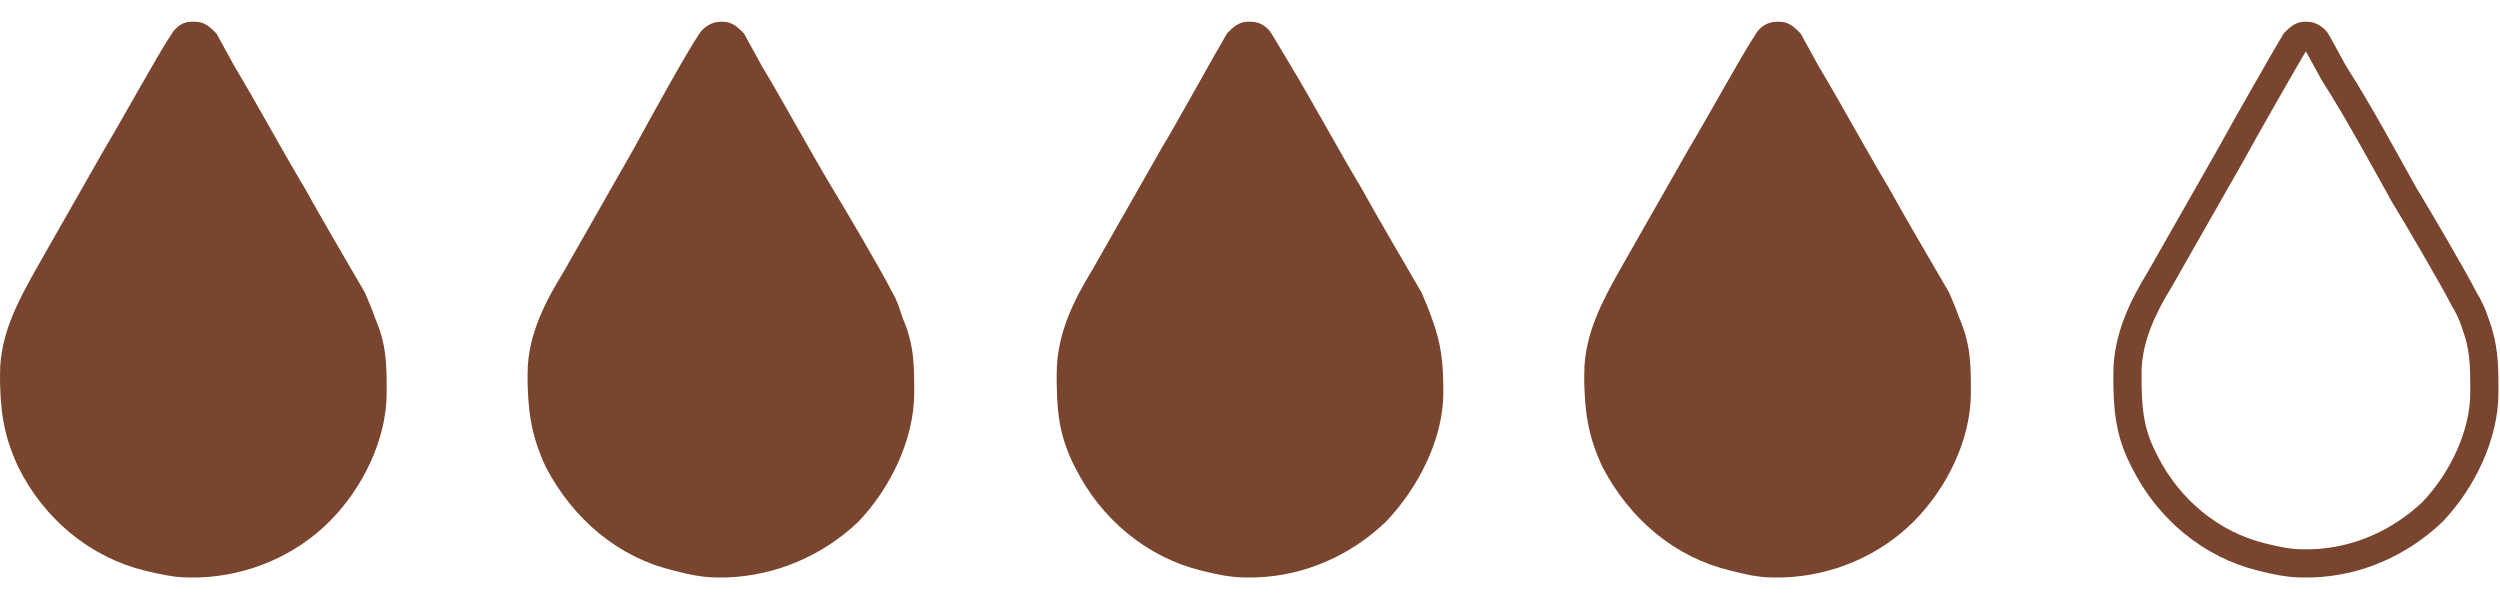
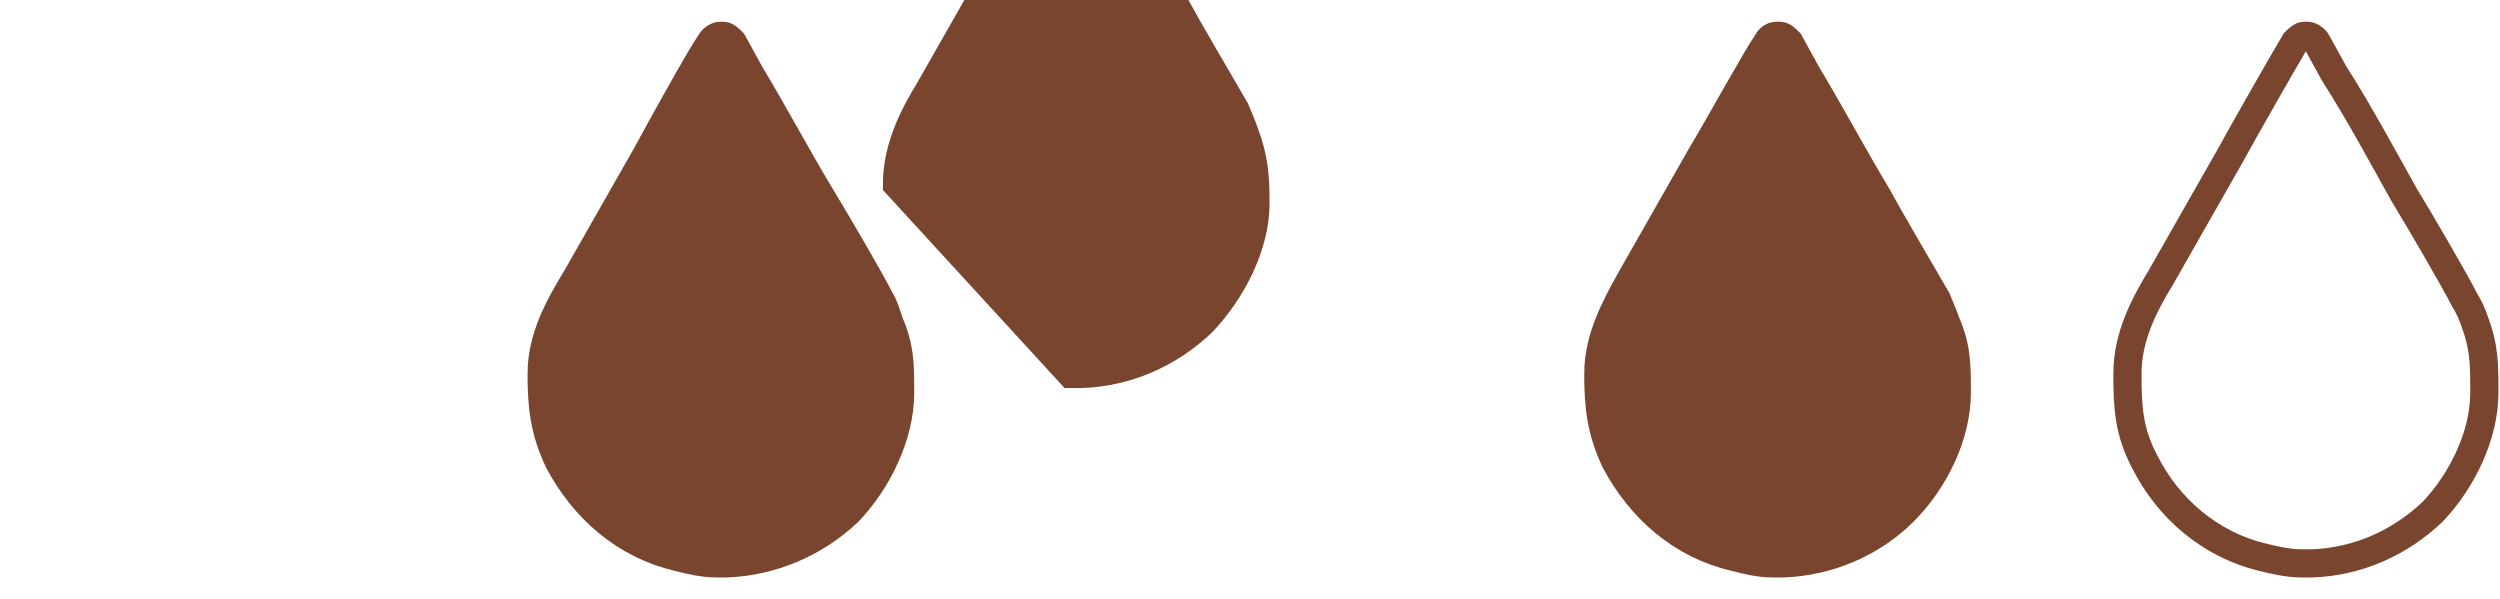
<svg xmlns="http://www.w3.org/2000/svg" xml:space="preserve" width="121px" height="29px" version="1.1" shape-rendering="geometricPrecision" text-rendering="geometricPrecision" image-rendering="optimizeQuality" fill-rule="evenodd" clip-rule="evenodd" viewBox="0 0 15.97 3.55">
  <g id="Layer_x0020_1">
-     <path fill="#79452e" stroke="#79452e" stroke-width="0.18" stroke-miterlimit="2.613" d="M0.09 2.25c0,0.22 0.02,0.37 0.11,0.56 0.15,0.3 0.42,0.53 0.75,0.61 0.09,0.02 0.17,0.04 0.25,0.04l0.07 0c0.29,-0.01 0.57,-0.13 0.77,-0.33 0.2,-0.2 0.34,-0.49 0.34,-0.76 0,-0.18 0,-0.29 -0.07,-0.45 -0.02,-0.06 -0.04,-0.1 -0.06,-0.15 -0.07,-0.12 -0.31,-0.53 -0.38,-0.66 -0.15,-0.25 -0.3,-0.53 -0.45,-0.78l-0.11 -0.2c-0.02,-0.02 -0.04,-0.04 -0.06,-0.04l-0.03 0c-0.02,0 -0.04,0.02 -0.05,0.04 -0.07,0.1 -0.34,0.59 -0.42,0.72l-0.45 0.79c-0.1,0.18 -0.21,0.38 -0.21,0.61z" />
    <path fill="#79452e" stroke="#79452e" stroke-width="0.18" stroke-miterlimit="2.613" d="M3.46 2.25c0,0.22 0.02,0.37 0.11,0.56 0.16,0.3 0.42,0.53 0.76,0.61 0.08,0.02 0.16,0.04 0.25,0.04l0.06 0c0.29,-0.01 0.57,-0.13 0.78,-0.33 0.19,-0.2 0.33,-0.49 0.33,-0.76 0,-0.18 0,-0.29 -0.07,-0.45 -0.02,-0.06 -0.03,-0.1 -0.06,-0.15 -0.06,-0.12 -0.3,-0.53 -0.38,-0.66 -0.15,-0.25 -0.3,-0.53 -0.45,-0.78l-0.11 -0.2c-0.02,-0.02 -0.04,-0.04 -0.06,-0.04l-0.02 0c-0.02,0 -0.05,0.02 -0.06,0.04 -0.07,0.1 -0.34,0.59 -0.41,0.72l-0.45 0.79c-0.11,0.18 -0.22,0.38 -0.22,0.61z" />
-     <path fill="#79452e" stroke="#79452e" stroke-width="0.18" stroke-miterlimit="2.613" d="M6.84 2.25c0,0.22 0.01,0.37 0.11,0.56 0.15,0.3 0.42,0.53 0.75,0.61 0.08,0.02 0.17,0.04 0.25,0.04l0.07 0c0.29,-0.01 0.56,-0.13 0.77,-0.33 0.19,-0.2 0.34,-0.49 0.34,-0.76 0,-0.18 -0.01,-0.29 -0.07,-0.45 -0.02,-0.06 -0.04,-0.1 -0.06,-0.15 -0.07,-0.12 -0.31,-0.53 -0.38,-0.66 -0.15,-0.25 -0.3,-0.53 -0.45,-0.78l-0.12 -0.2c-0.01,-0.02 -0.03,-0.04 -0.06,-0.04l-0.02 0c-0.02,0 -0.04,0.02 -0.06,0.04 -0.06,0.1 -0.33,0.59 -0.41,0.72l-0.45 0.79c-0.11,0.18 -0.21,0.38 -0.21,0.61z" />
+     <path fill="#79452e" stroke="#79452e" stroke-width="0.18" stroke-miterlimit="2.613" d="M6.84 2.25l0.07 0c0.29,-0.01 0.56,-0.13 0.77,-0.33 0.19,-0.2 0.34,-0.49 0.34,-0.76 0,-0.18 -0.01,-0.29 -0.07,-0.45 -0.02,-0.06 -0.04,-0.1 -0.06,-0.15 -0.07,-0.12 -0.31,-0.53 -0.38,-0.66 -0.15,-0.25 -0.3,-0.53 -0.45,-0.78l-0.12 -0.2c-0.01,-0.02 -0.03,-0.04 -0.06,-0.04l-0.02 0c-0.02,0 -0.04,0.02 -0.06,0.04 -0.06,0.1 -0.33,0.59 -0.41,0.72l-0.45 0.79c-0.11,0.18 -0.21,0.38 -0.21,0.61z" />
    <path fill="#79452e" stroke="#79452e" stroke-width="0.18" stroke-miterlimit="2.613" d="M10.21 2.25c0,0.22 0.02,0.37 0.11,0.56 0.16,0.3 0.42,0.53 0.76,0.61 0.08,0.02 0.16,0.04 0.24,0.04l0.07 0c0.29,-0.01 0.57,-0.13 0.77,-0.33 0.2,-0.2 0.34,-0.49 0.34,-0.76 0,-0.18 0,-0.29 -0.07,-0.45 -0.02,-0.06 -0.04,-0.1 -0.06,-0.15 -0.07,-0.12 -0.31,-0.53 -0.38,-0.66 -0.15,-0.25 -0.3,-0.53 -0.45,-0.78l-0.11 -0.2c-0.02,-0.02 -0.04,-0.04 -0.06,-0.04l-0.02 0c-0.03,0 -0.05,0.02 -0.06,0.04 -0.07,0.1 -0.34,0.59 -0.42,0.72l-0.45 0.79c-0.1,0.18 -0.21,0.38 -0.21,0.61z" />
    <path fill="none" stroke="#79452e" stroke-width="0.18" stroke-miterlimit="2.613" d="M13.59 2.25c0,0.22 0.01,0.37 0.11,0.56 0.15,0.3 0.42,0.53 0.75,0.61 0.08,0.02 0.17,0.04 0.25,0.04l0.07 0c0.29,-0.01 0.56,-0.13 0.77,-0.33 0.19,-0.2 0.33,-0.49 0.33,-0.76 0,-0.18 0,-0.29 -0.06,-0.45 -0.02,-0.06 -0.04,-0.1 -0.07,-0.15 -0.06,-0.12 -0.3,-0.53 -0.38,-0.66 -0.14,-0.25 -0.29,-0.53 -0.45,-0.78l-0.11 -0.2c-0.01,-0.02 -0.04,-0.04 -0.06,-0.04l-0.02 0c-0.02,0 -0.04,0.02 -0.06,0.04 -0.06,0.1 -0.34,0.59 -0.41,0.72l-0.45 0.79c-0.11,0.18 -0.21,0.38 -0.21,0.61z" />
  </g>
</svg>